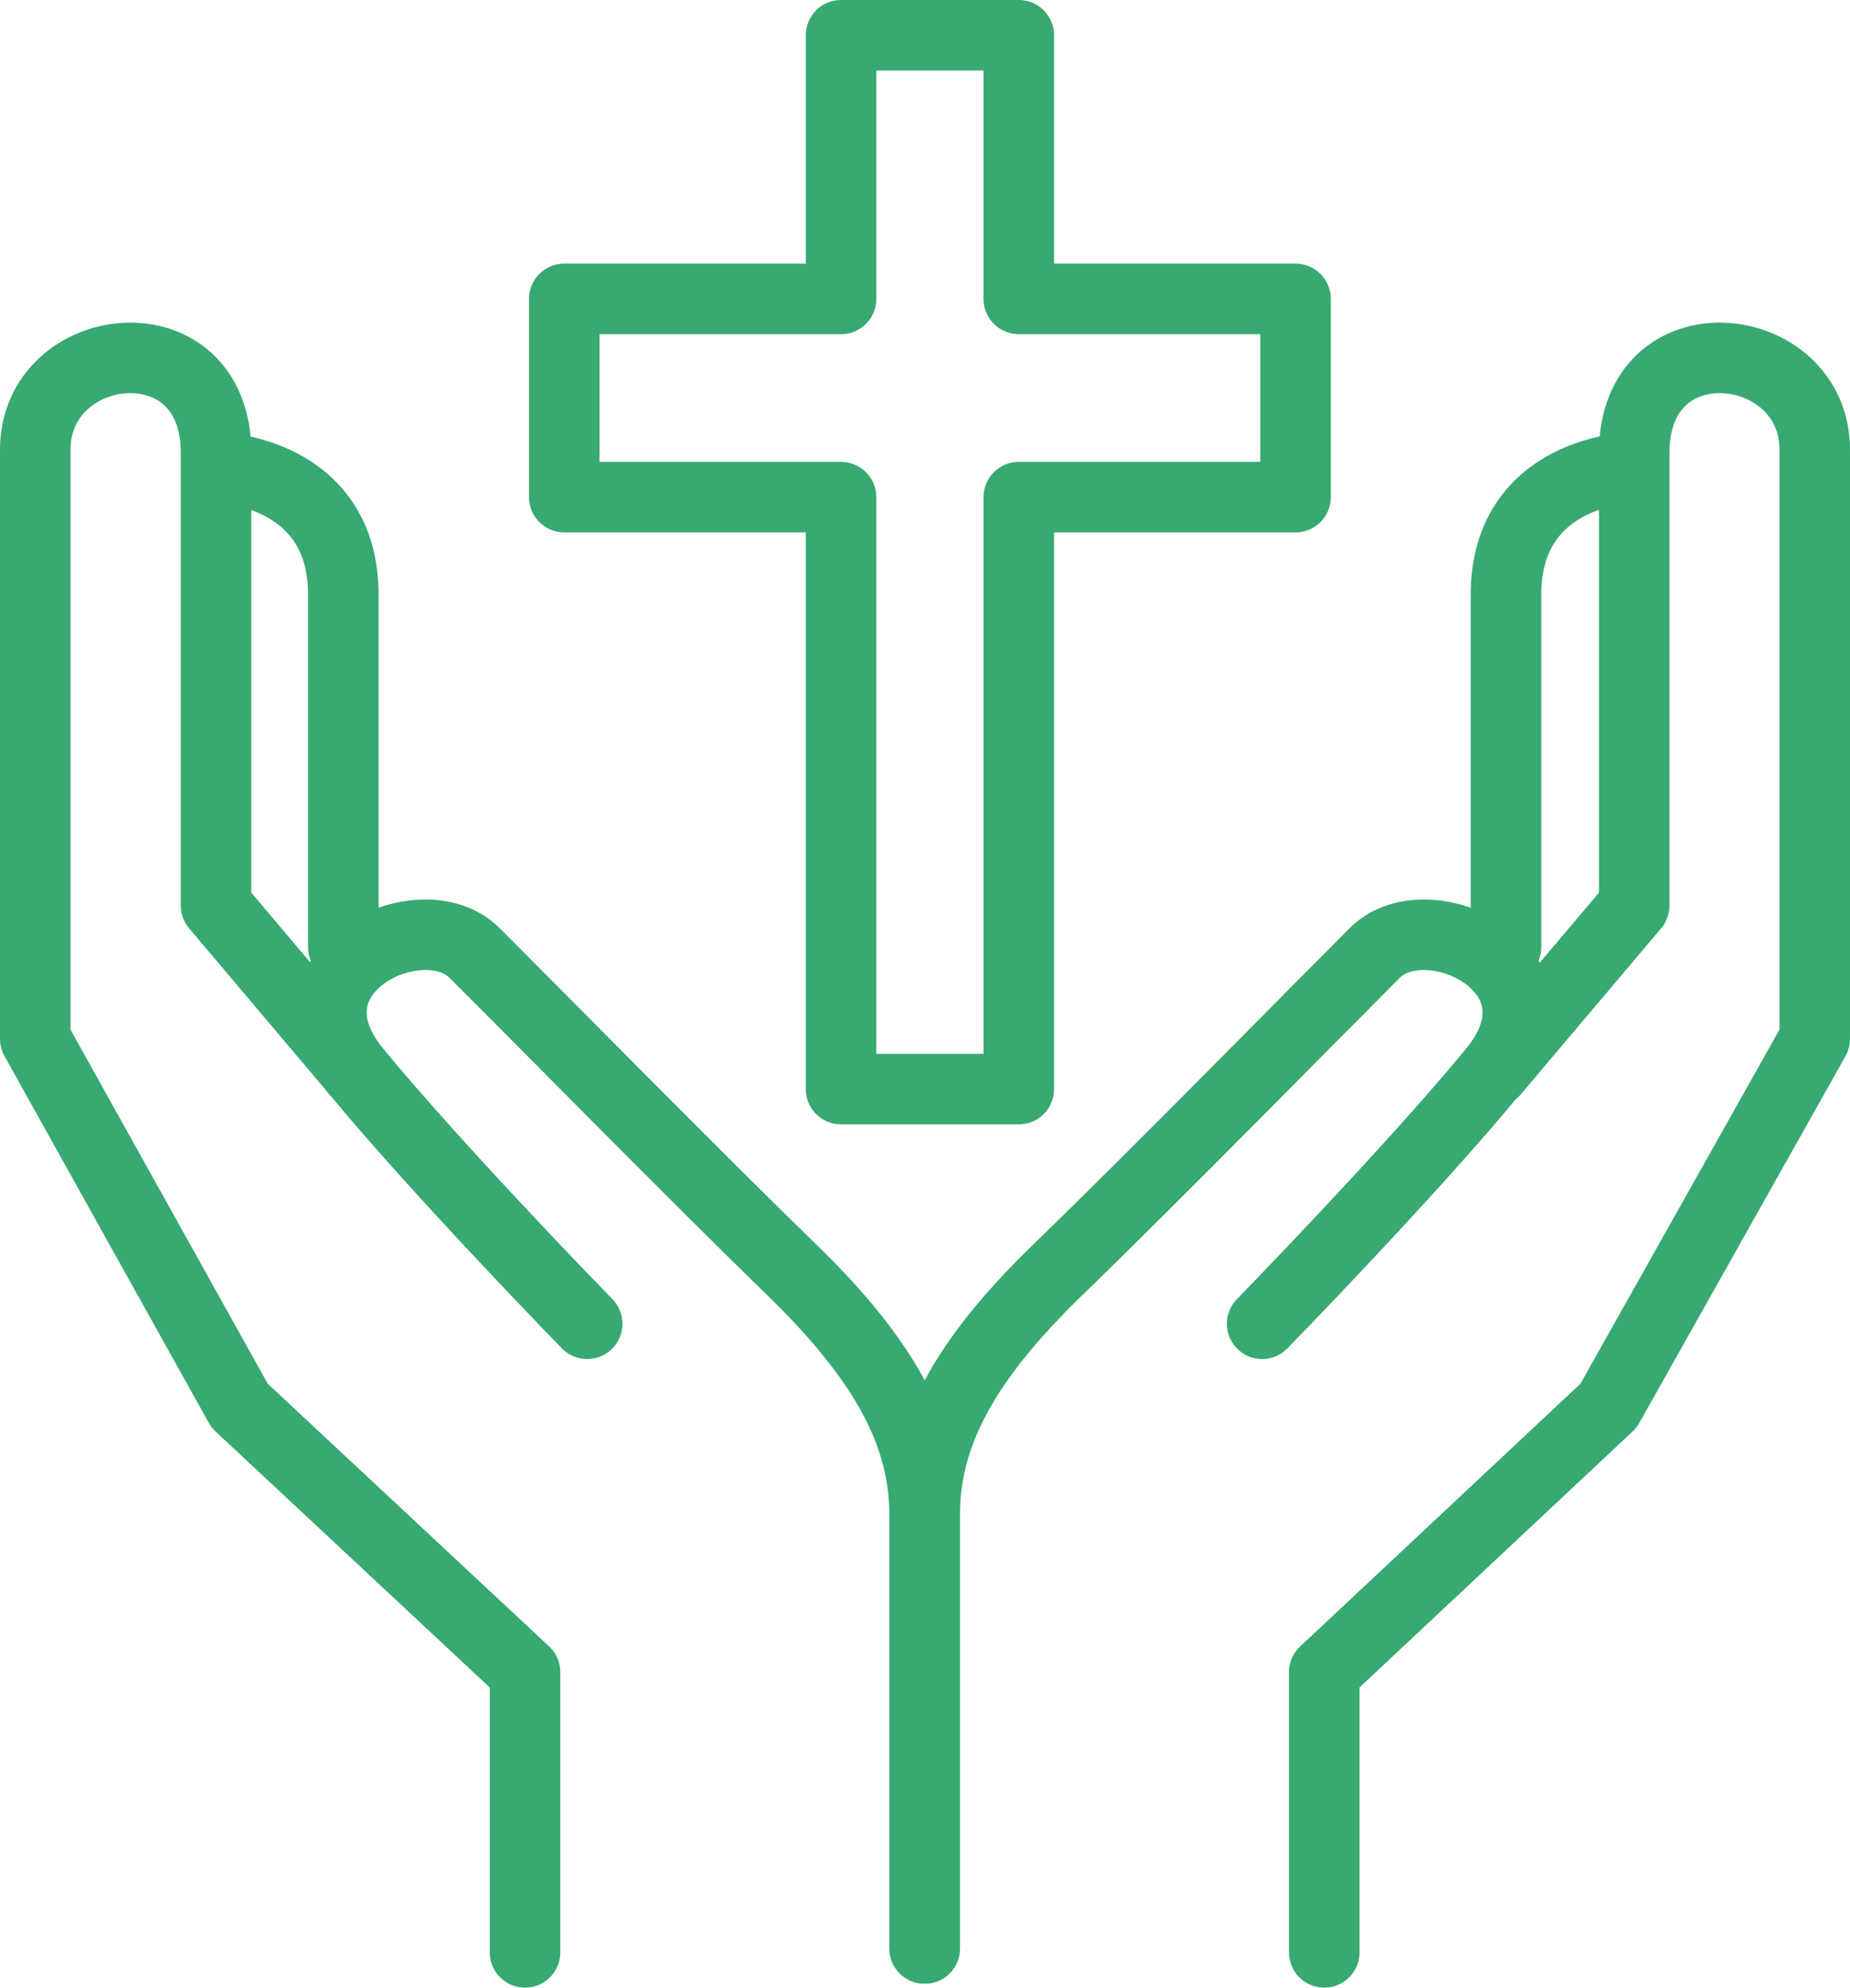
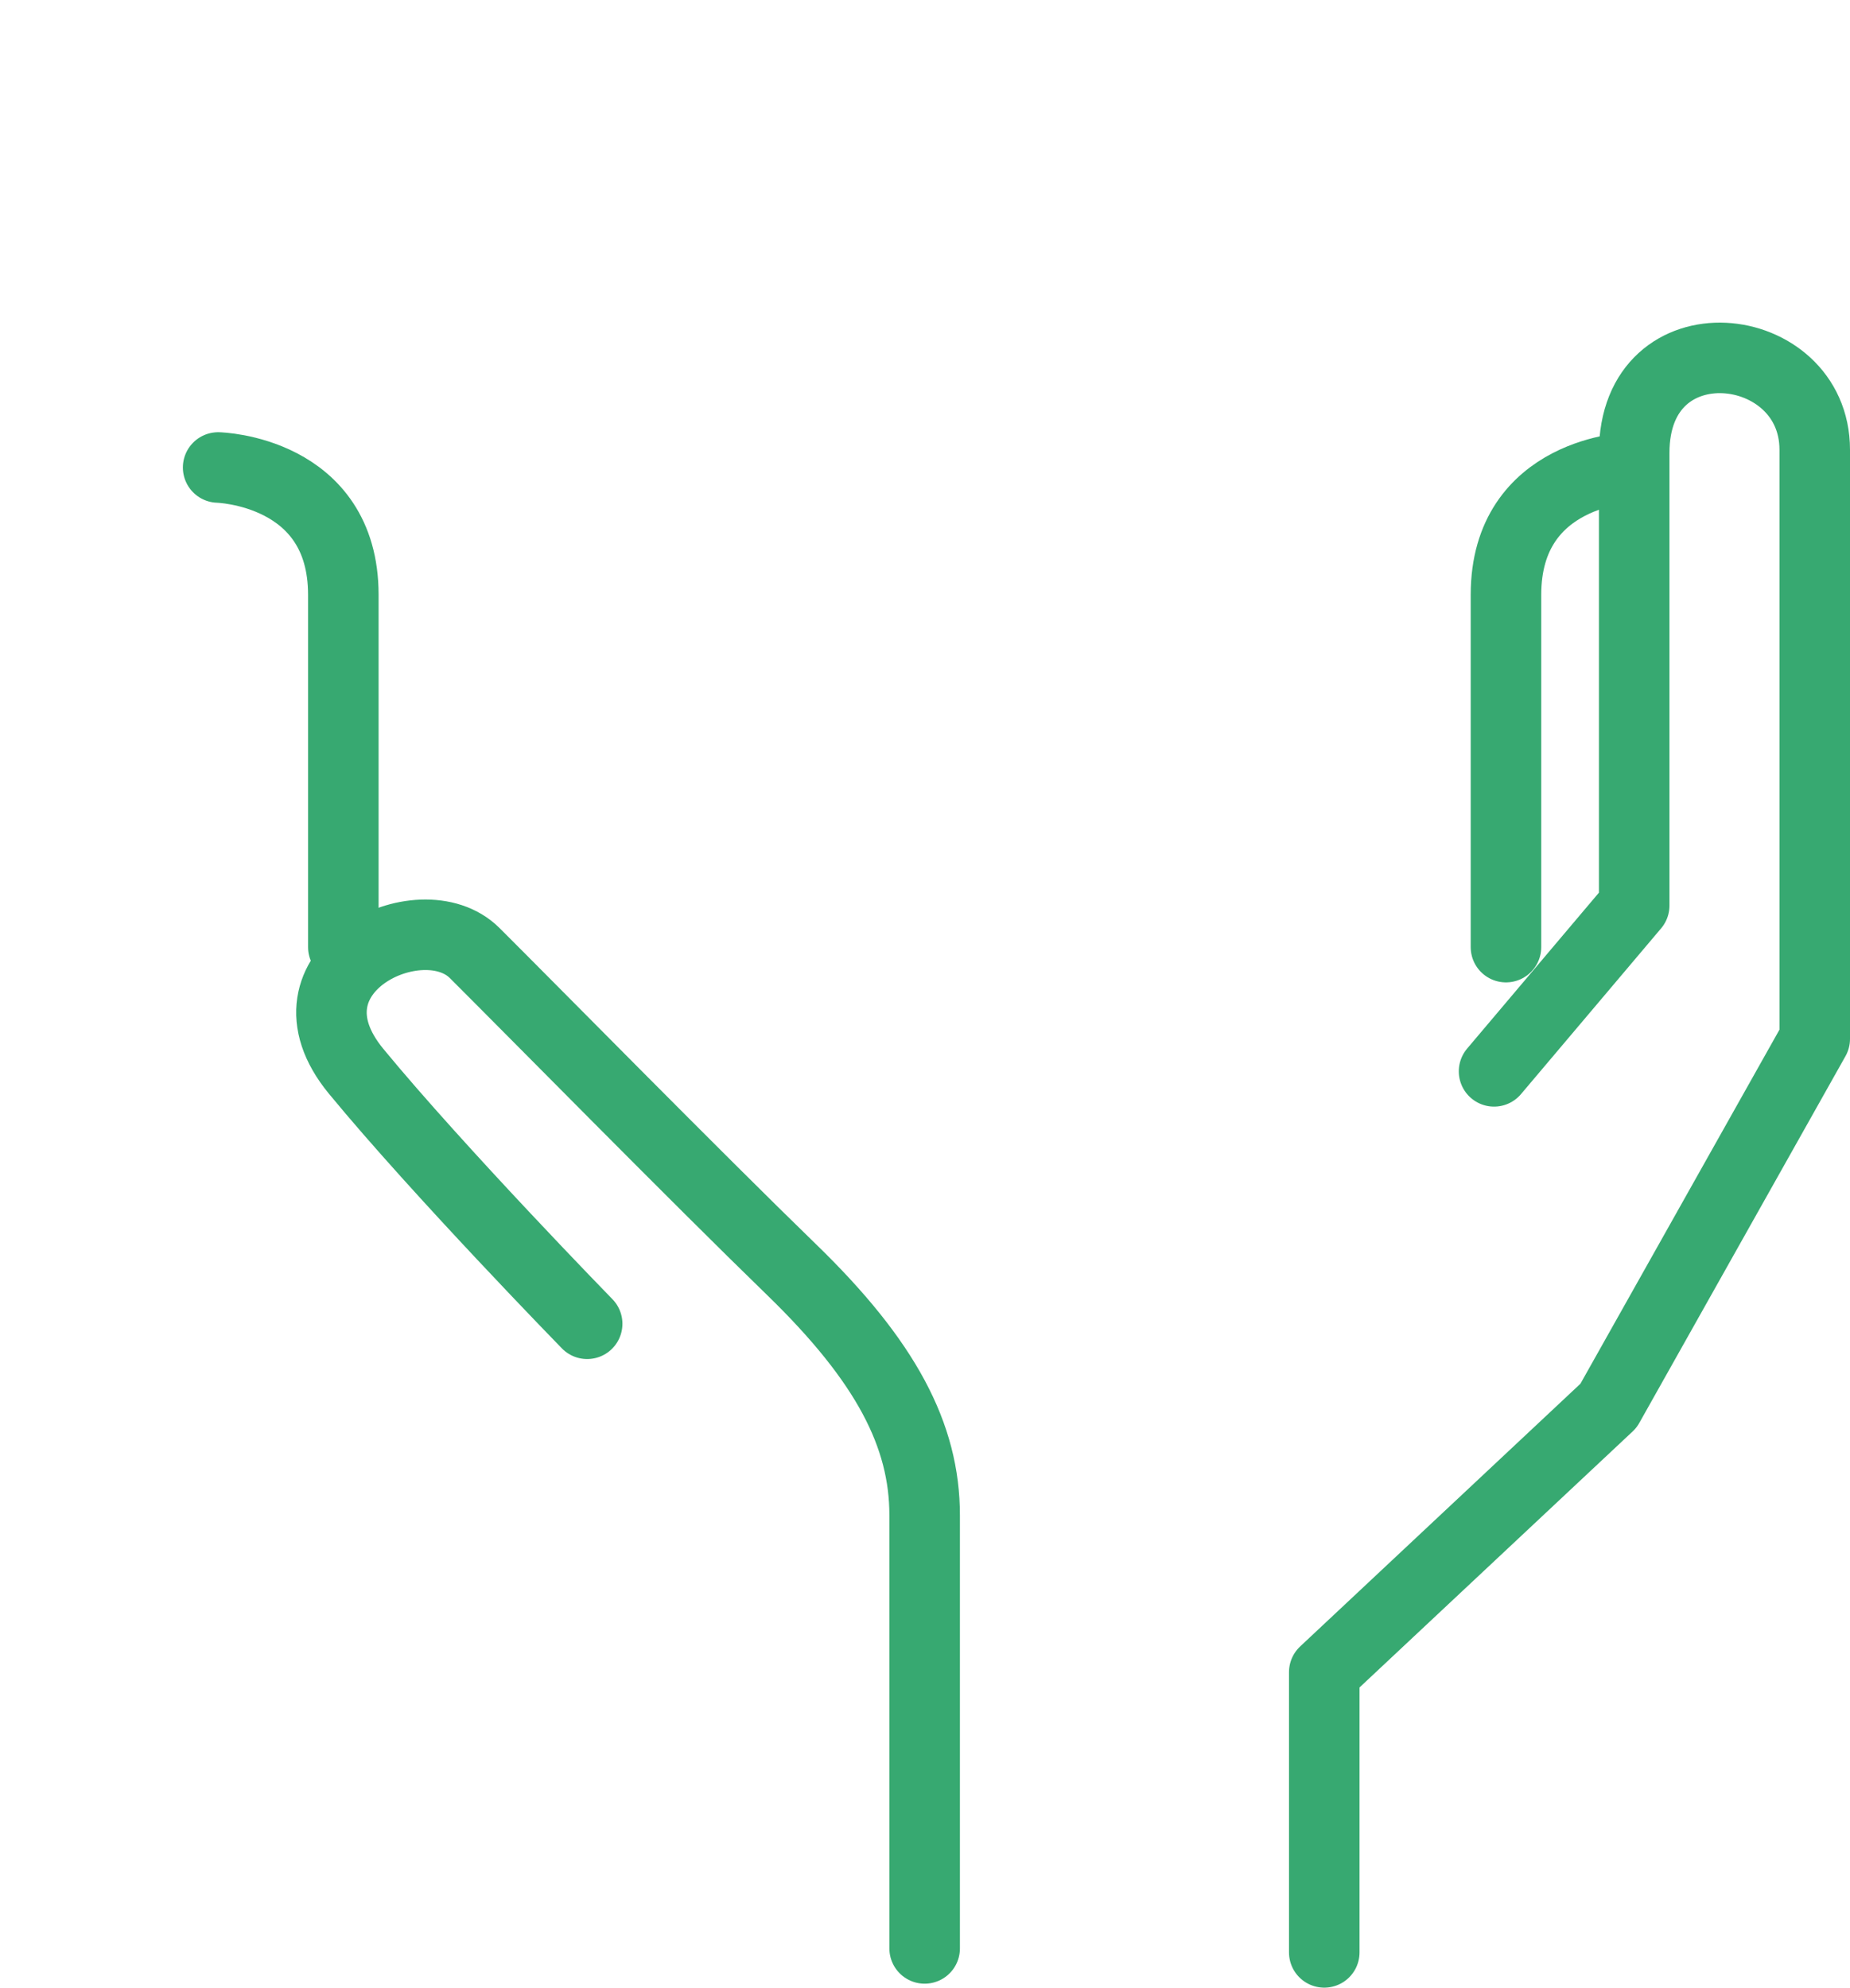
<svg xmlns="http://www.w3.org/2000/svg" viewBox="0 0 79.21 85.12">
-   <path d="M39.59,83.44V64.89c0-3.42,1.65-6.59,5.71-10.52S56.58,43.09,58.86,40.81s8.62.76,5.07,5.07-9.89,10.81-9.89,10.81" style="fill:none;stroke:#37a971;stroke-linecap:round;stroke-linejoin:round;stroke-width:3.02px" />
  <path d="M63.97,45.88l6-7.1V19.39c0-5.83,7.73-4.95,7.73-.13V44.49L68.87,60.2,56.7,71.61v12" style="fill:none;stroke:#37a971;stroke-linecap:round;stroke-linejoin:round;stroke-width:3.02px" />
  <path d="M64.48,40.56V25.47c0-5.32,5.37-5.45,5.37-5.45" style="fill:none;stroke:#37a971;stroke-linecap:round;stroke-linejoin:round;stroke-width:3.02px" />
  <path d="M39.59,83.44V64.89c0-3.42-1.65-6.59-5.7-10.52S22.61,43.09,20.32,40.81s-8.62.76-5.07,5.07,9.89,10.81,9.89,10.81" style="fill:none;stroke:#37a971;stroke-linecap:round;stroke-linejoin:round;stroke-width:3.02px" />
-   <path d="M15.25,45.88l-6-7.1V19.39c0-5.83-7.74-4.95-7.74-.13V44.49L10.26,60.2,22.48,71.61v12" style="fill:none;stroke:#37a971;stroke-linecap:round;stroke-linejoin:round;stroke-width:3.02px" />
  <path d="M14.7,40.56V25.47c0-5.32-5.36-5.45-5.36-5.45" style="fill:none;stroke:#37a971;stroke-linecap:round;stroke-linejoin:round;stroke-width:3.02px" />
-   <polygon points="55.47 12.8 43.62 12.8 43.62 1.51 36.01 1.51 36.01 12.8 24.16 12.8 24.16 21.29 36.01 21.29 36.01 46.64 43.62 46.64 43.62 21.29 55.47 21.29 55.47 12.8" style="fill:none;stroke:#37a971;stroke-linecap:round;stroke-linejoin:round;stroke-width:3.02px" />
</svg>